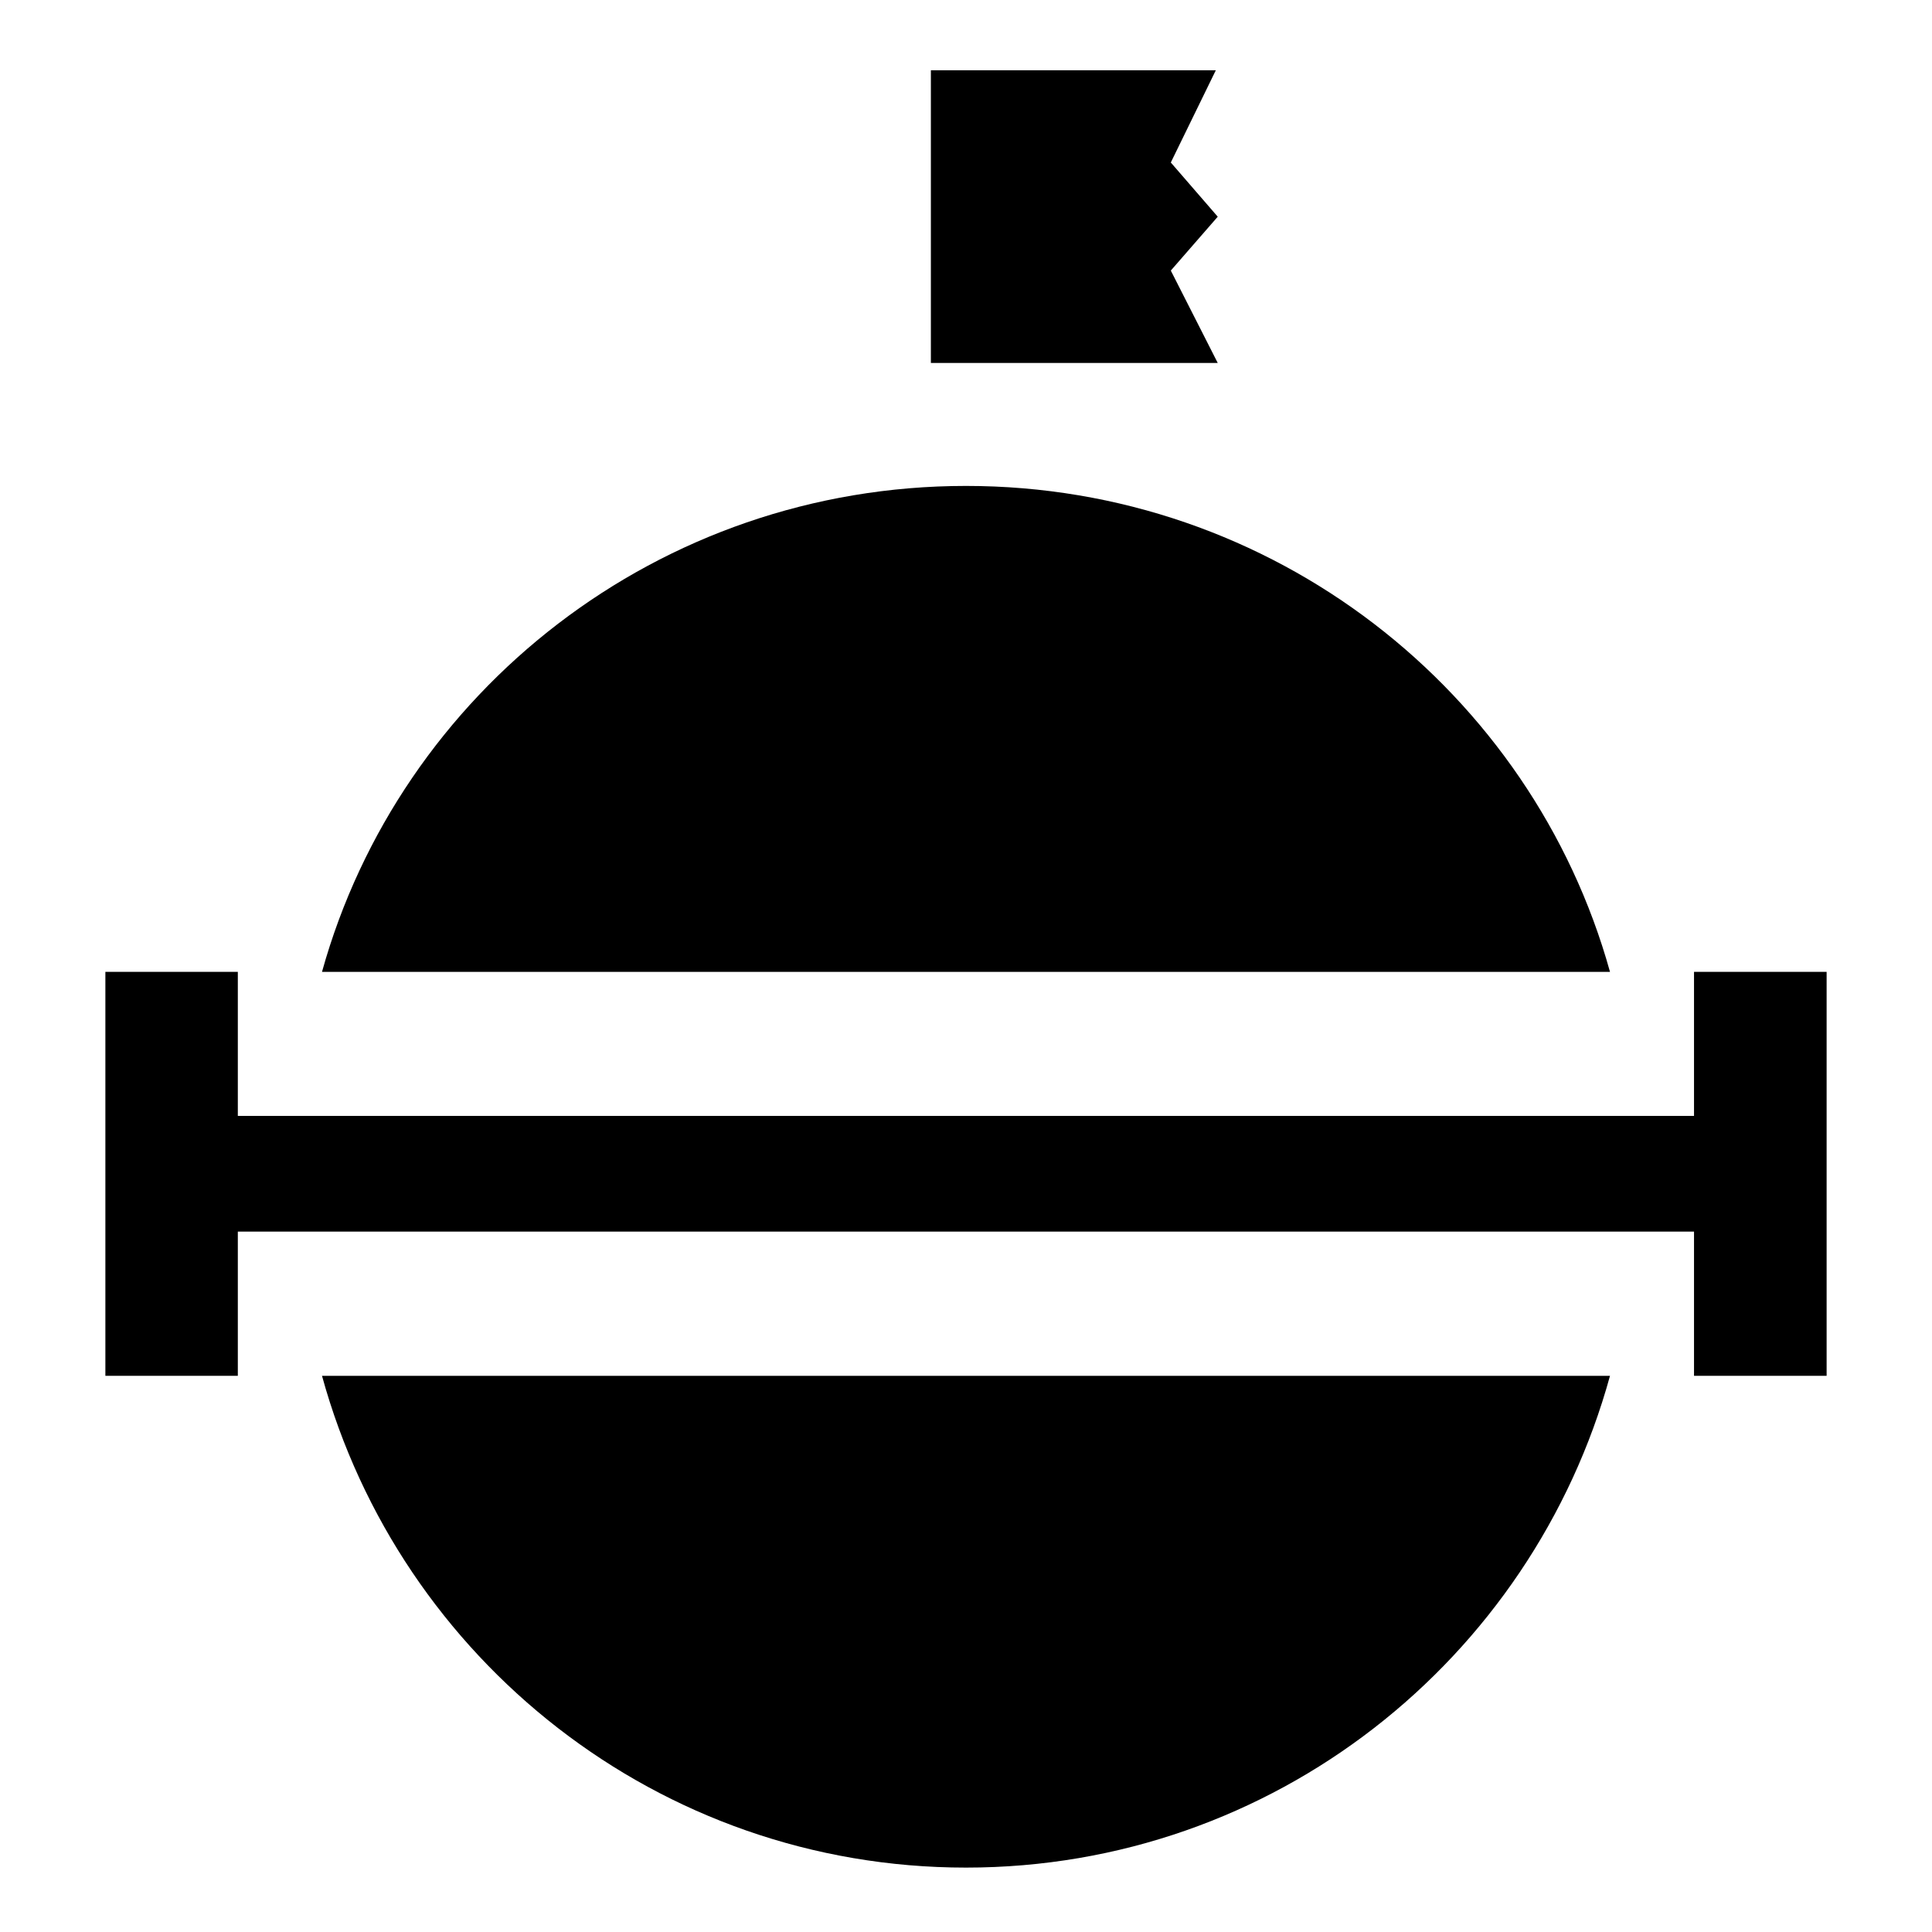
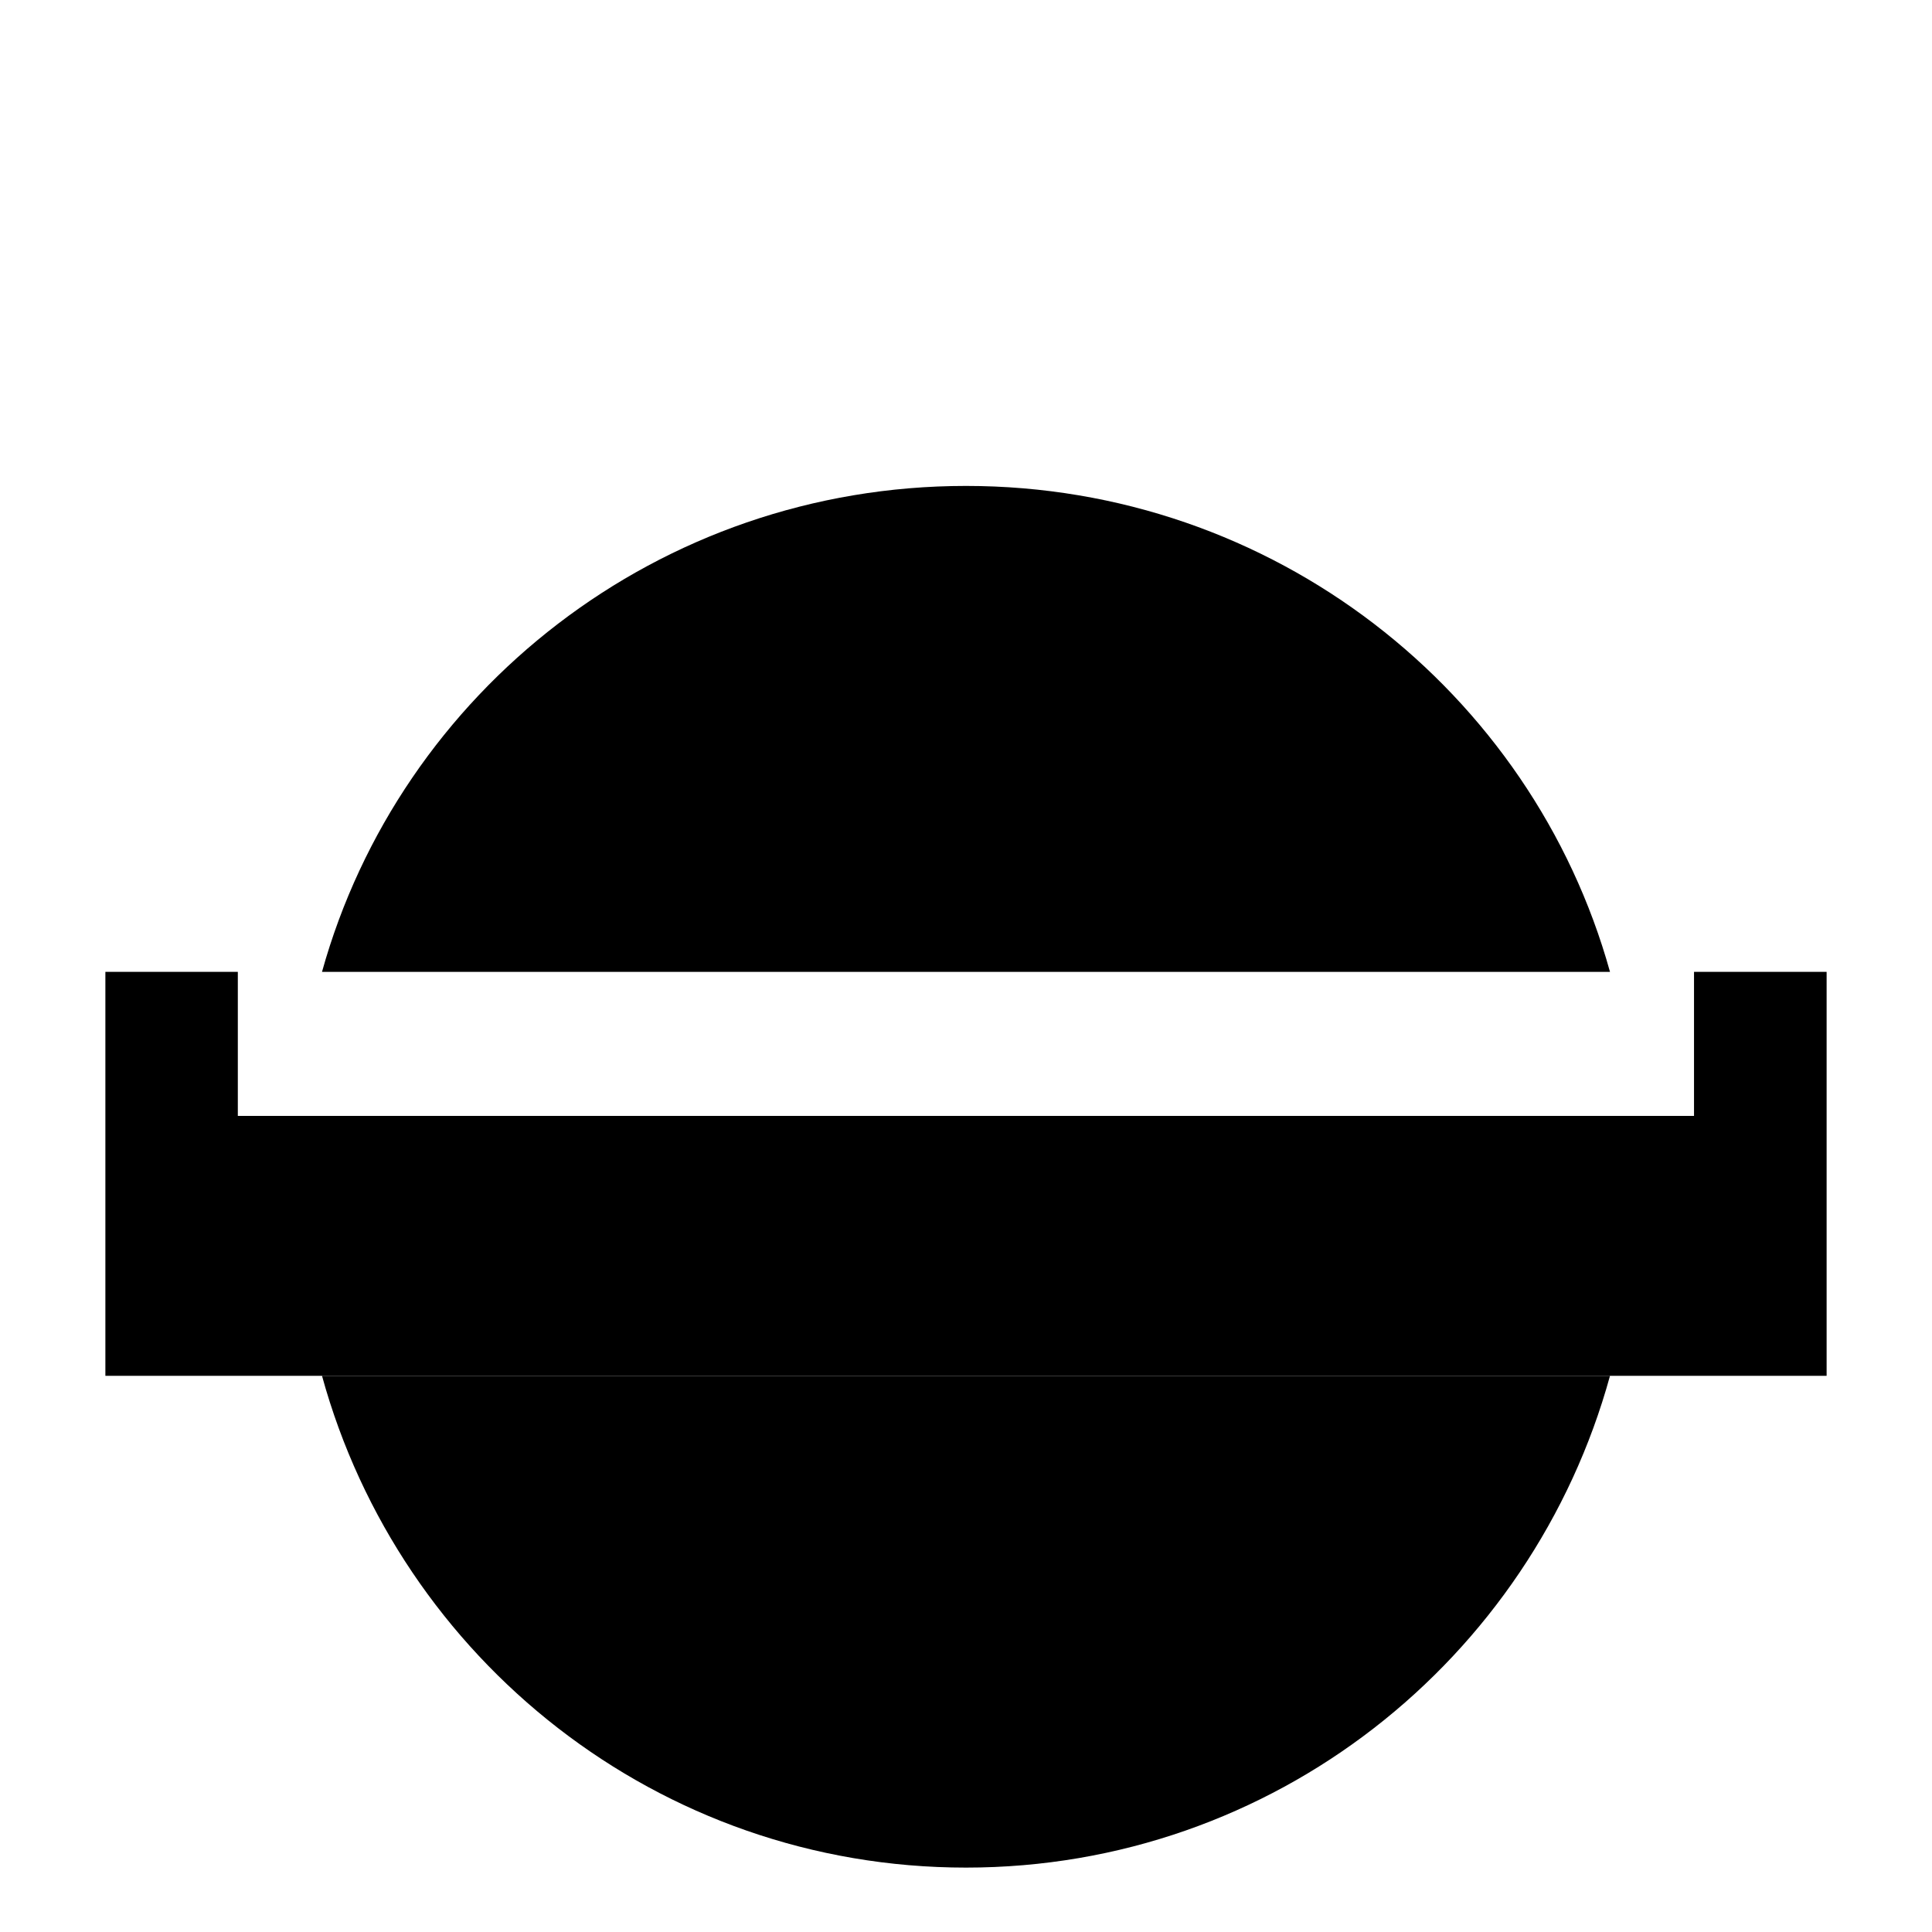
<svg xmlns="http://www.w3.org/2000/svg" width="330" height="330" viewBox="0 0 330 330" fill="none">
  <path d="M165 83C112.489 83 68.313 118.147 55 166H275C261.687 118.147 217.511 83 165 83Z" fill="black" />
  <path d="M165 319C217.511 319 261.687 283.43 275 235H55C68.313 283.43 112.489 319 165 319Z" fill="black" />
-   <path d="M289.351 166V190.606H40.622V166H18V235H40.622V210.367H289.351V235H312V166H289.351Z" fill="black" />
-   <path d="M159 12H207.673L199.983 27.756L208 37.014L199.983 46.216L208 62H159V12Z" fill="black" />
+   <path d="M289.351 166V190.606H40.622V166H18V235H40.622H289.351V235H312V166H289.351Z" fill="black" />
</svg>